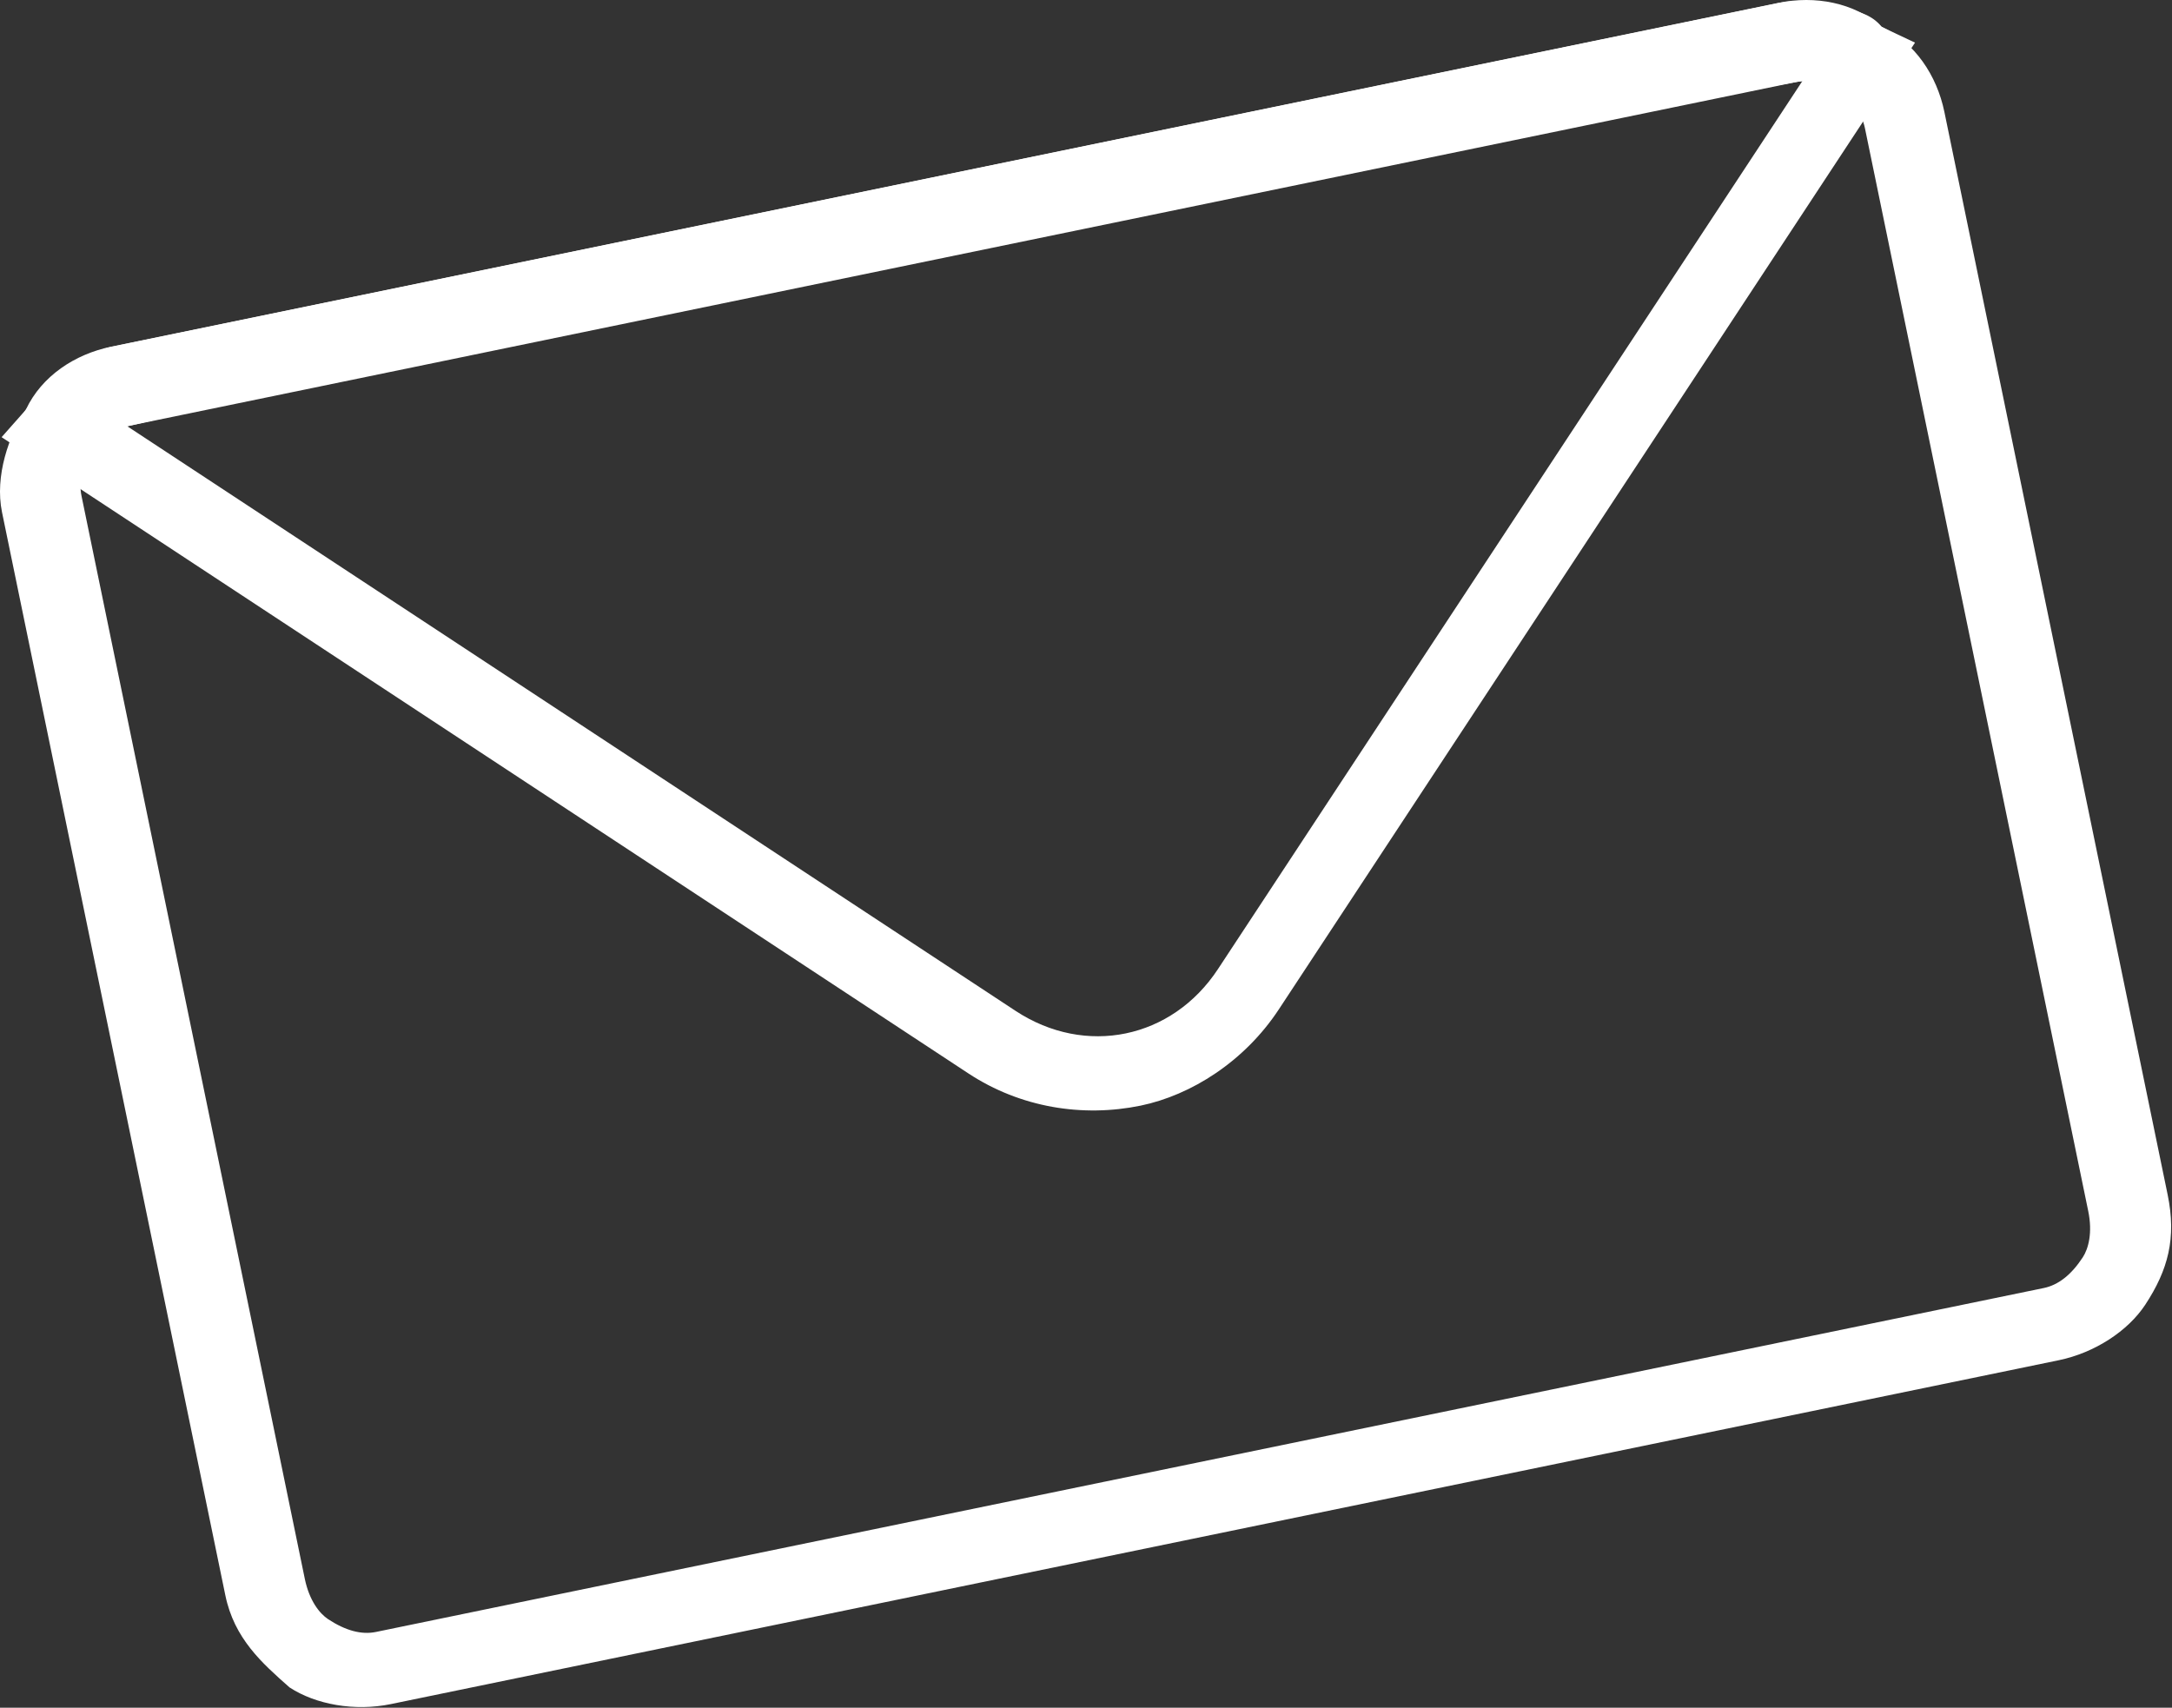
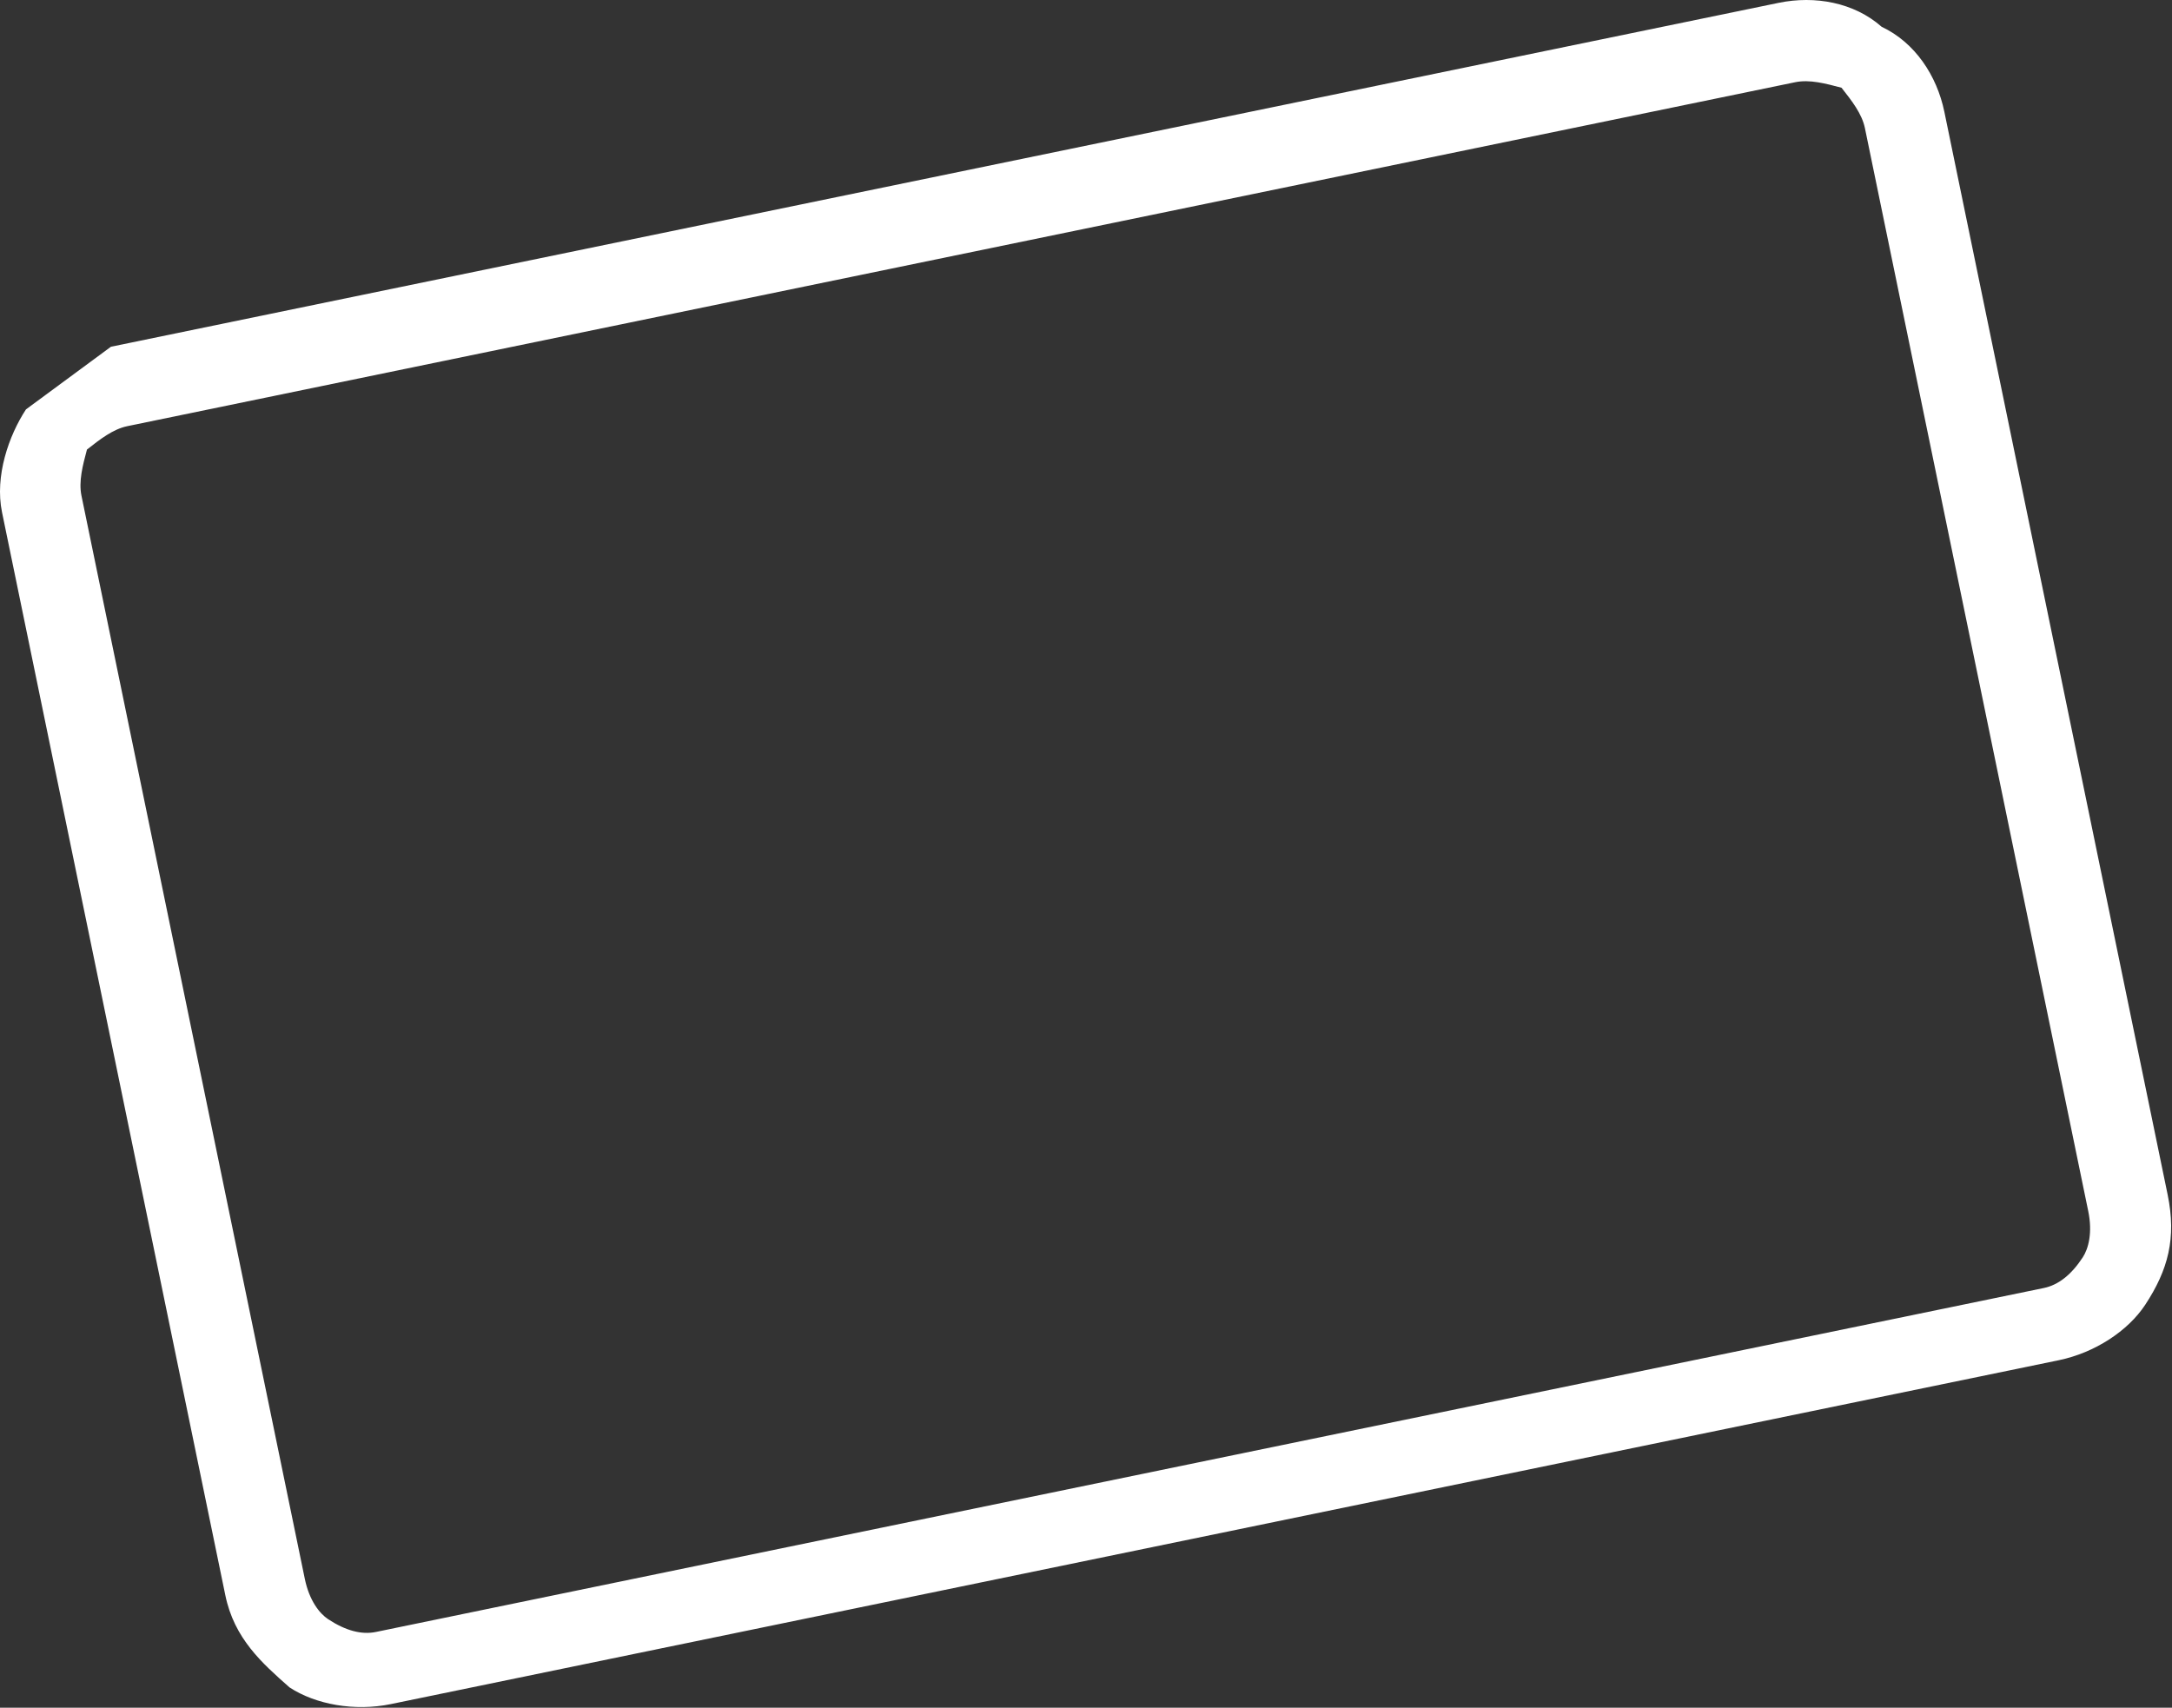
<svg xmlns="http://www.w3.org/2000/svg" width="100%" height="100%" viewBox="0 0 131 103" version="1.1" xml:space="preserve" style="fill-rule:evenodd;clip-rule:evenodd;stroke-linejoin:round;stroke-miterlimit:2;">
  <rect x="0" y="0" width="131" height="103" fill="#333333" stroke="none" />
-   <path d="M108.275,4.959L7.68,25.704C6.808,25.885 6.029,26.499 5.245,27.115C4.988,28.075 4.734,29.035 4.915,29.907L18.384,95.228C18.655,96.538 19.269,97.317 19.792,97.663C20.845,98.354 21.805,98.612 22.677,98.431L123.272,77.686C124.144,77.505 124.924,76.894 125.615,75.841C125.96,75.315 126.218,74.355 125.948,73.048L112.478,7.723C112.298,6.856 111.682,6.072 111.068,5.292C110.108,5.039 109.147,4.778 108.275,4.959M6.691,20.914L107.286,0.169C109.465,-0.277 111.824,0.145 113.487,1.615C115.501,2.563 116.818,4.561 117.269,6.738L130.738,72.06C131.277,74.676 130.767,76.596 129.385,78.698C128.348,80.273 126.35,81.591 124.172,82.042L23.573,102.783C21.395,103.233 19.04,102.811 17.461,101.775C15.797,100.304 14.13,98.834 13.59,96.217L0.121,30.893C-0.325,28.717 0.531,26.271 1.567,24.692C2.516,22.682 4.513,21.364 6.691,20.914" style="fill:#fff;fill-rule:nonzero;" />
-   <path d="M108.713,4.879C76.308,10.655 39.727,18.196 7.68,25.713L61.257,60.974C63.359,62.355 65.718,62.78 67.897,62.33C70.074,61.88 72.07,60.558 73.453,58.46L108.713,4.879ZM110.517,0.422C111.916,0.587 112.876,0.844 113.491,1.624L115.501,2.572L77.131,60.879C75.057,64.029 71.842,66.056 68.793,66.687C65.308,67.402 61.555,66.816 58.404,64.742L0.097,26.368L1.567,24.705C2.258,23.652 3.042,23.037 3.822,22.426C4.605,21.807 5.819,21.104 6.691,20.923L107.29,0.178C108.596,-0.092 109.557,0.166 110.517,0.422" style="fill:#fff;fill-rule:nonzero;" />
+   <path d="M108.275,4.959L7.68,25.704C6.808,25.885 6.029,26.499 5.245,27.115C4.988,28.075 4.734,29.035 4.915,29.907L18.384,95.228C18.655,96.538 19.269,97.317 19.792,97.663C20.845,98.354 21.805,98.612 22.677,98.431L123.272,77.686C124.144,77.505 124.924,76.894 125.615,75.841C125.96,75.315 126.218,74.355 125.948,73.048L112.478,7.723C112.298,6.856 111.682,6.072 111.068,5.292C110.108,5.039 109.147,4.778 108.275,4.959M6.691,20.914L107.286,0.169C109.465,-0.277 111.824,0.145 113.487,1.615C115.501,2.563 116.818,4.561 117.269,6.738L130.738,72.06C131.277,74.676 130.767,76.596 129.385,78.698C128.348,80.273 126.35,81.591 124.172,82.042L23.573,102.783C21.395,103.233 19.04,102.811 17.461,101.775C15.797,100.304 14.13,98.834 13.59,96.217L0.121,30.893C-0.325,28.717 0.531,26.271 1.567,24.692" style="fill:#fff;fill-rule:nonzero;" />
</svg>